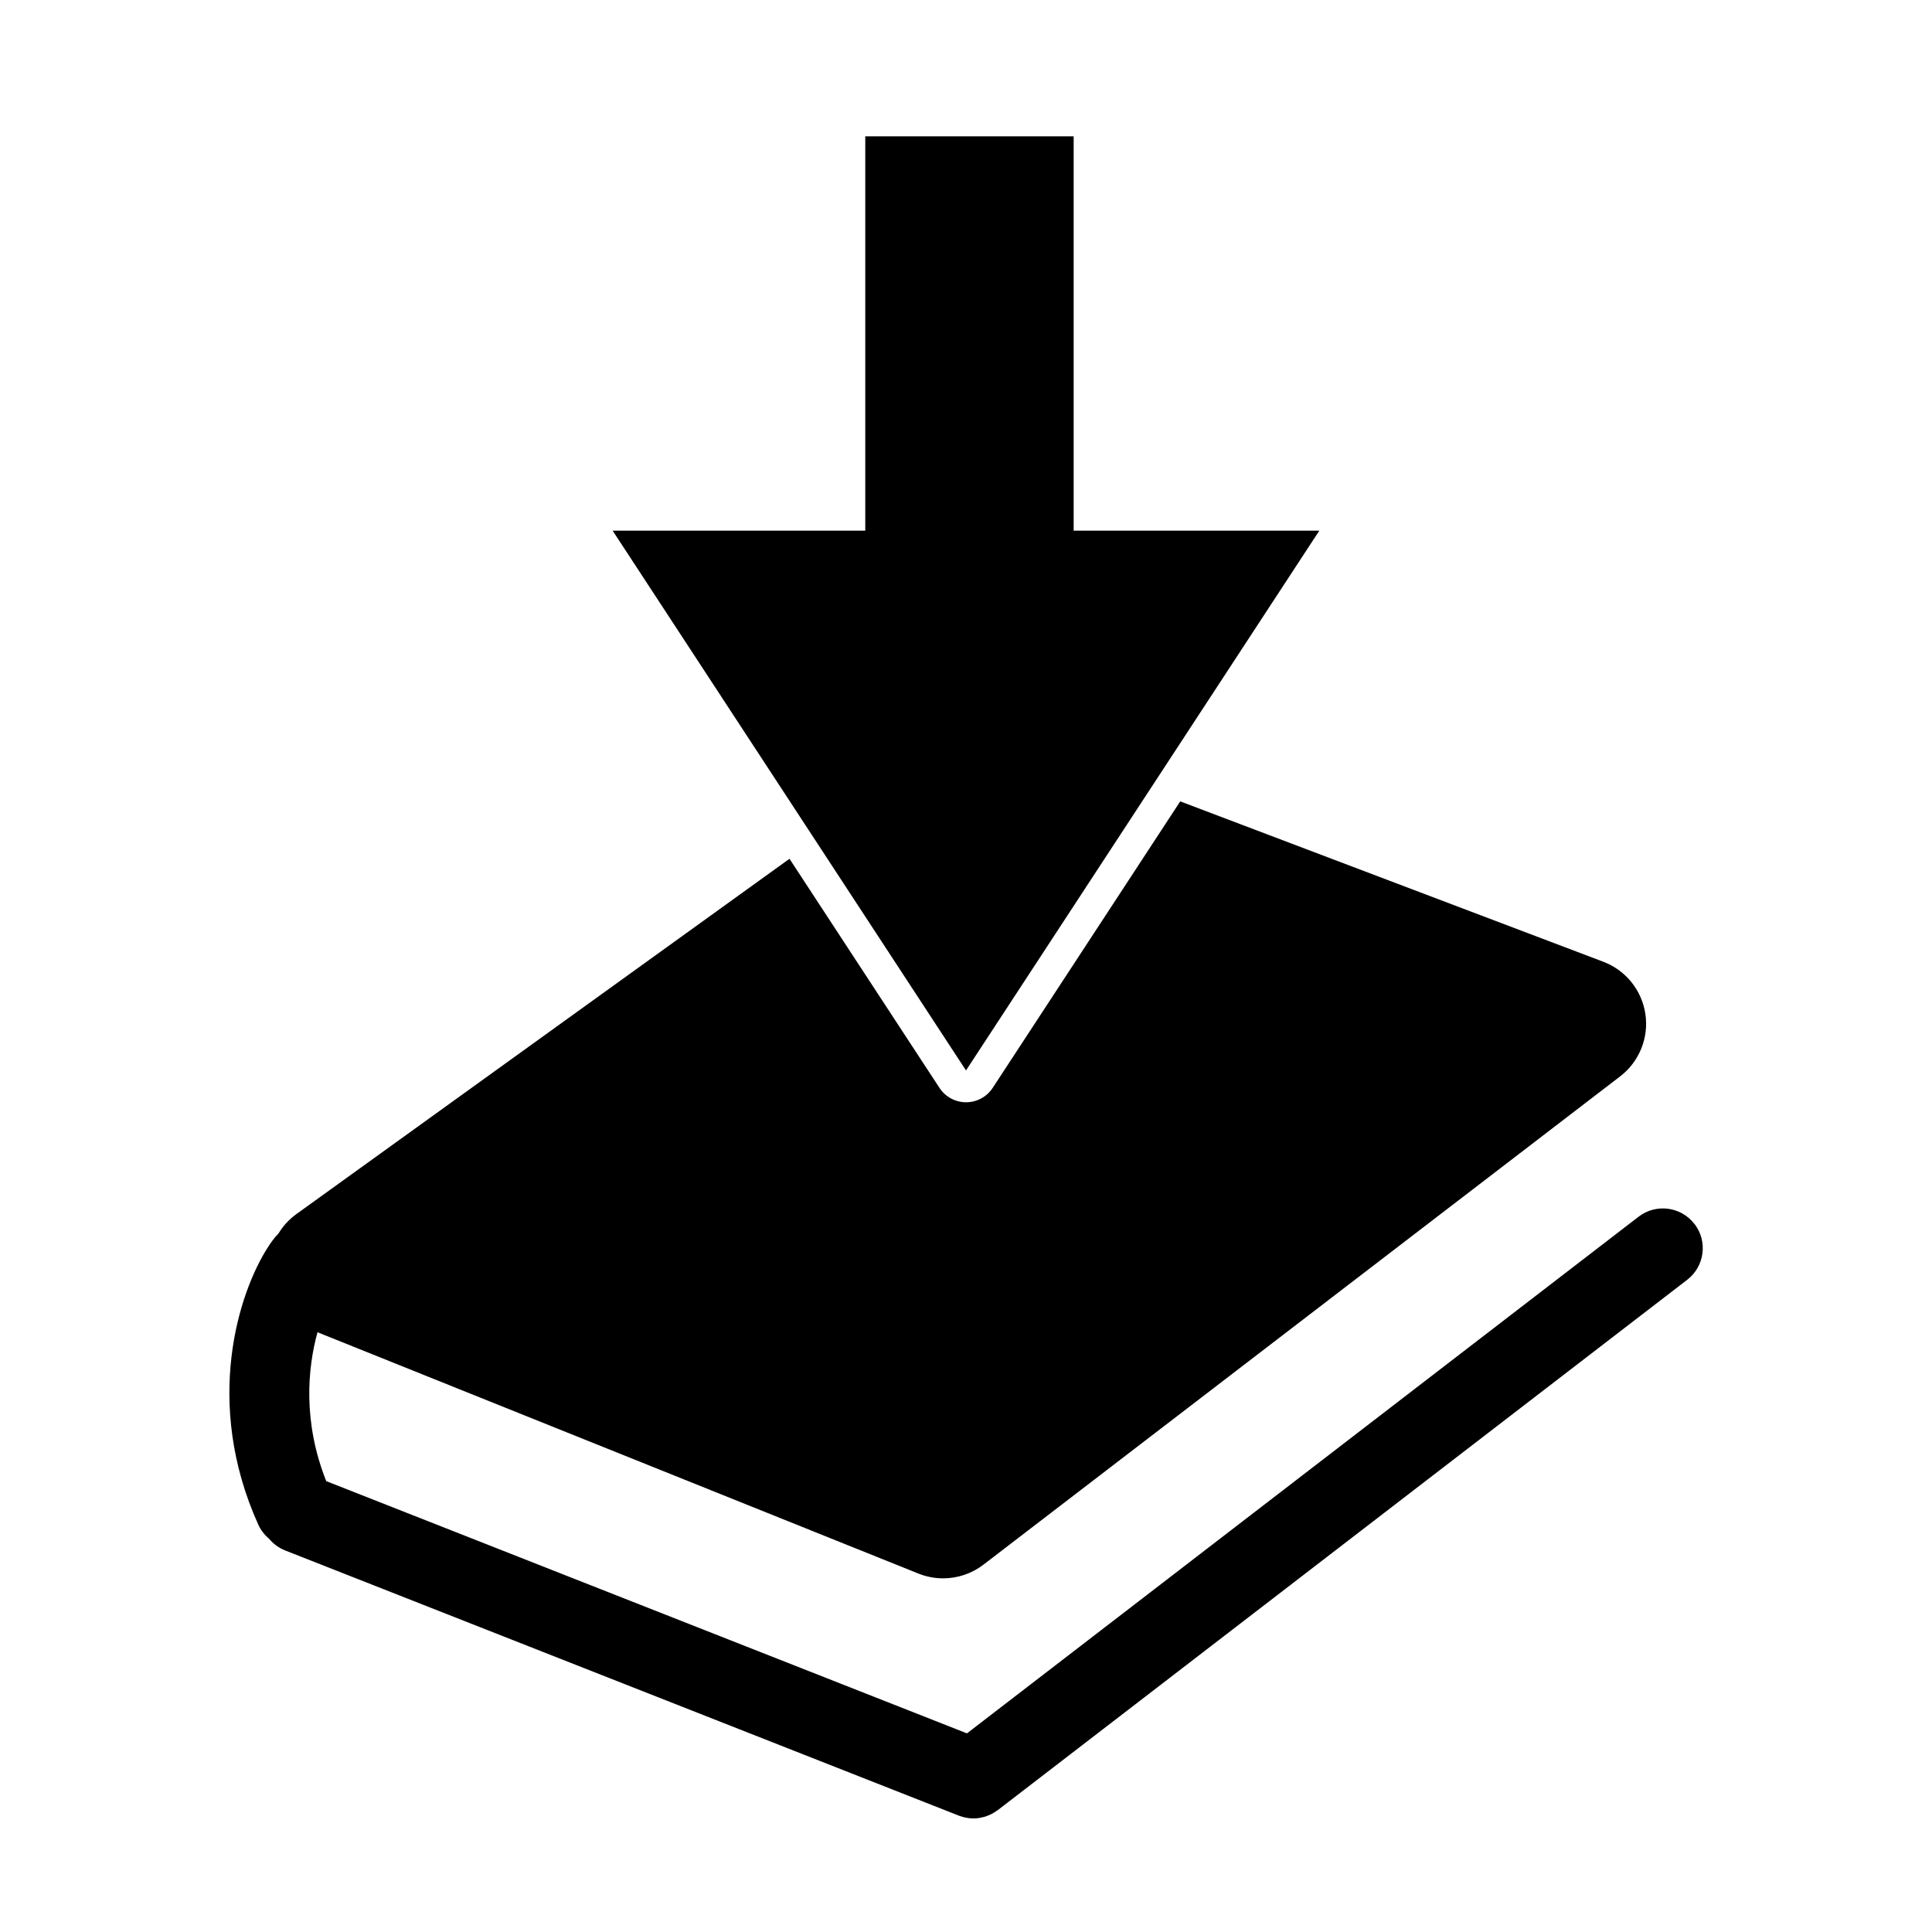
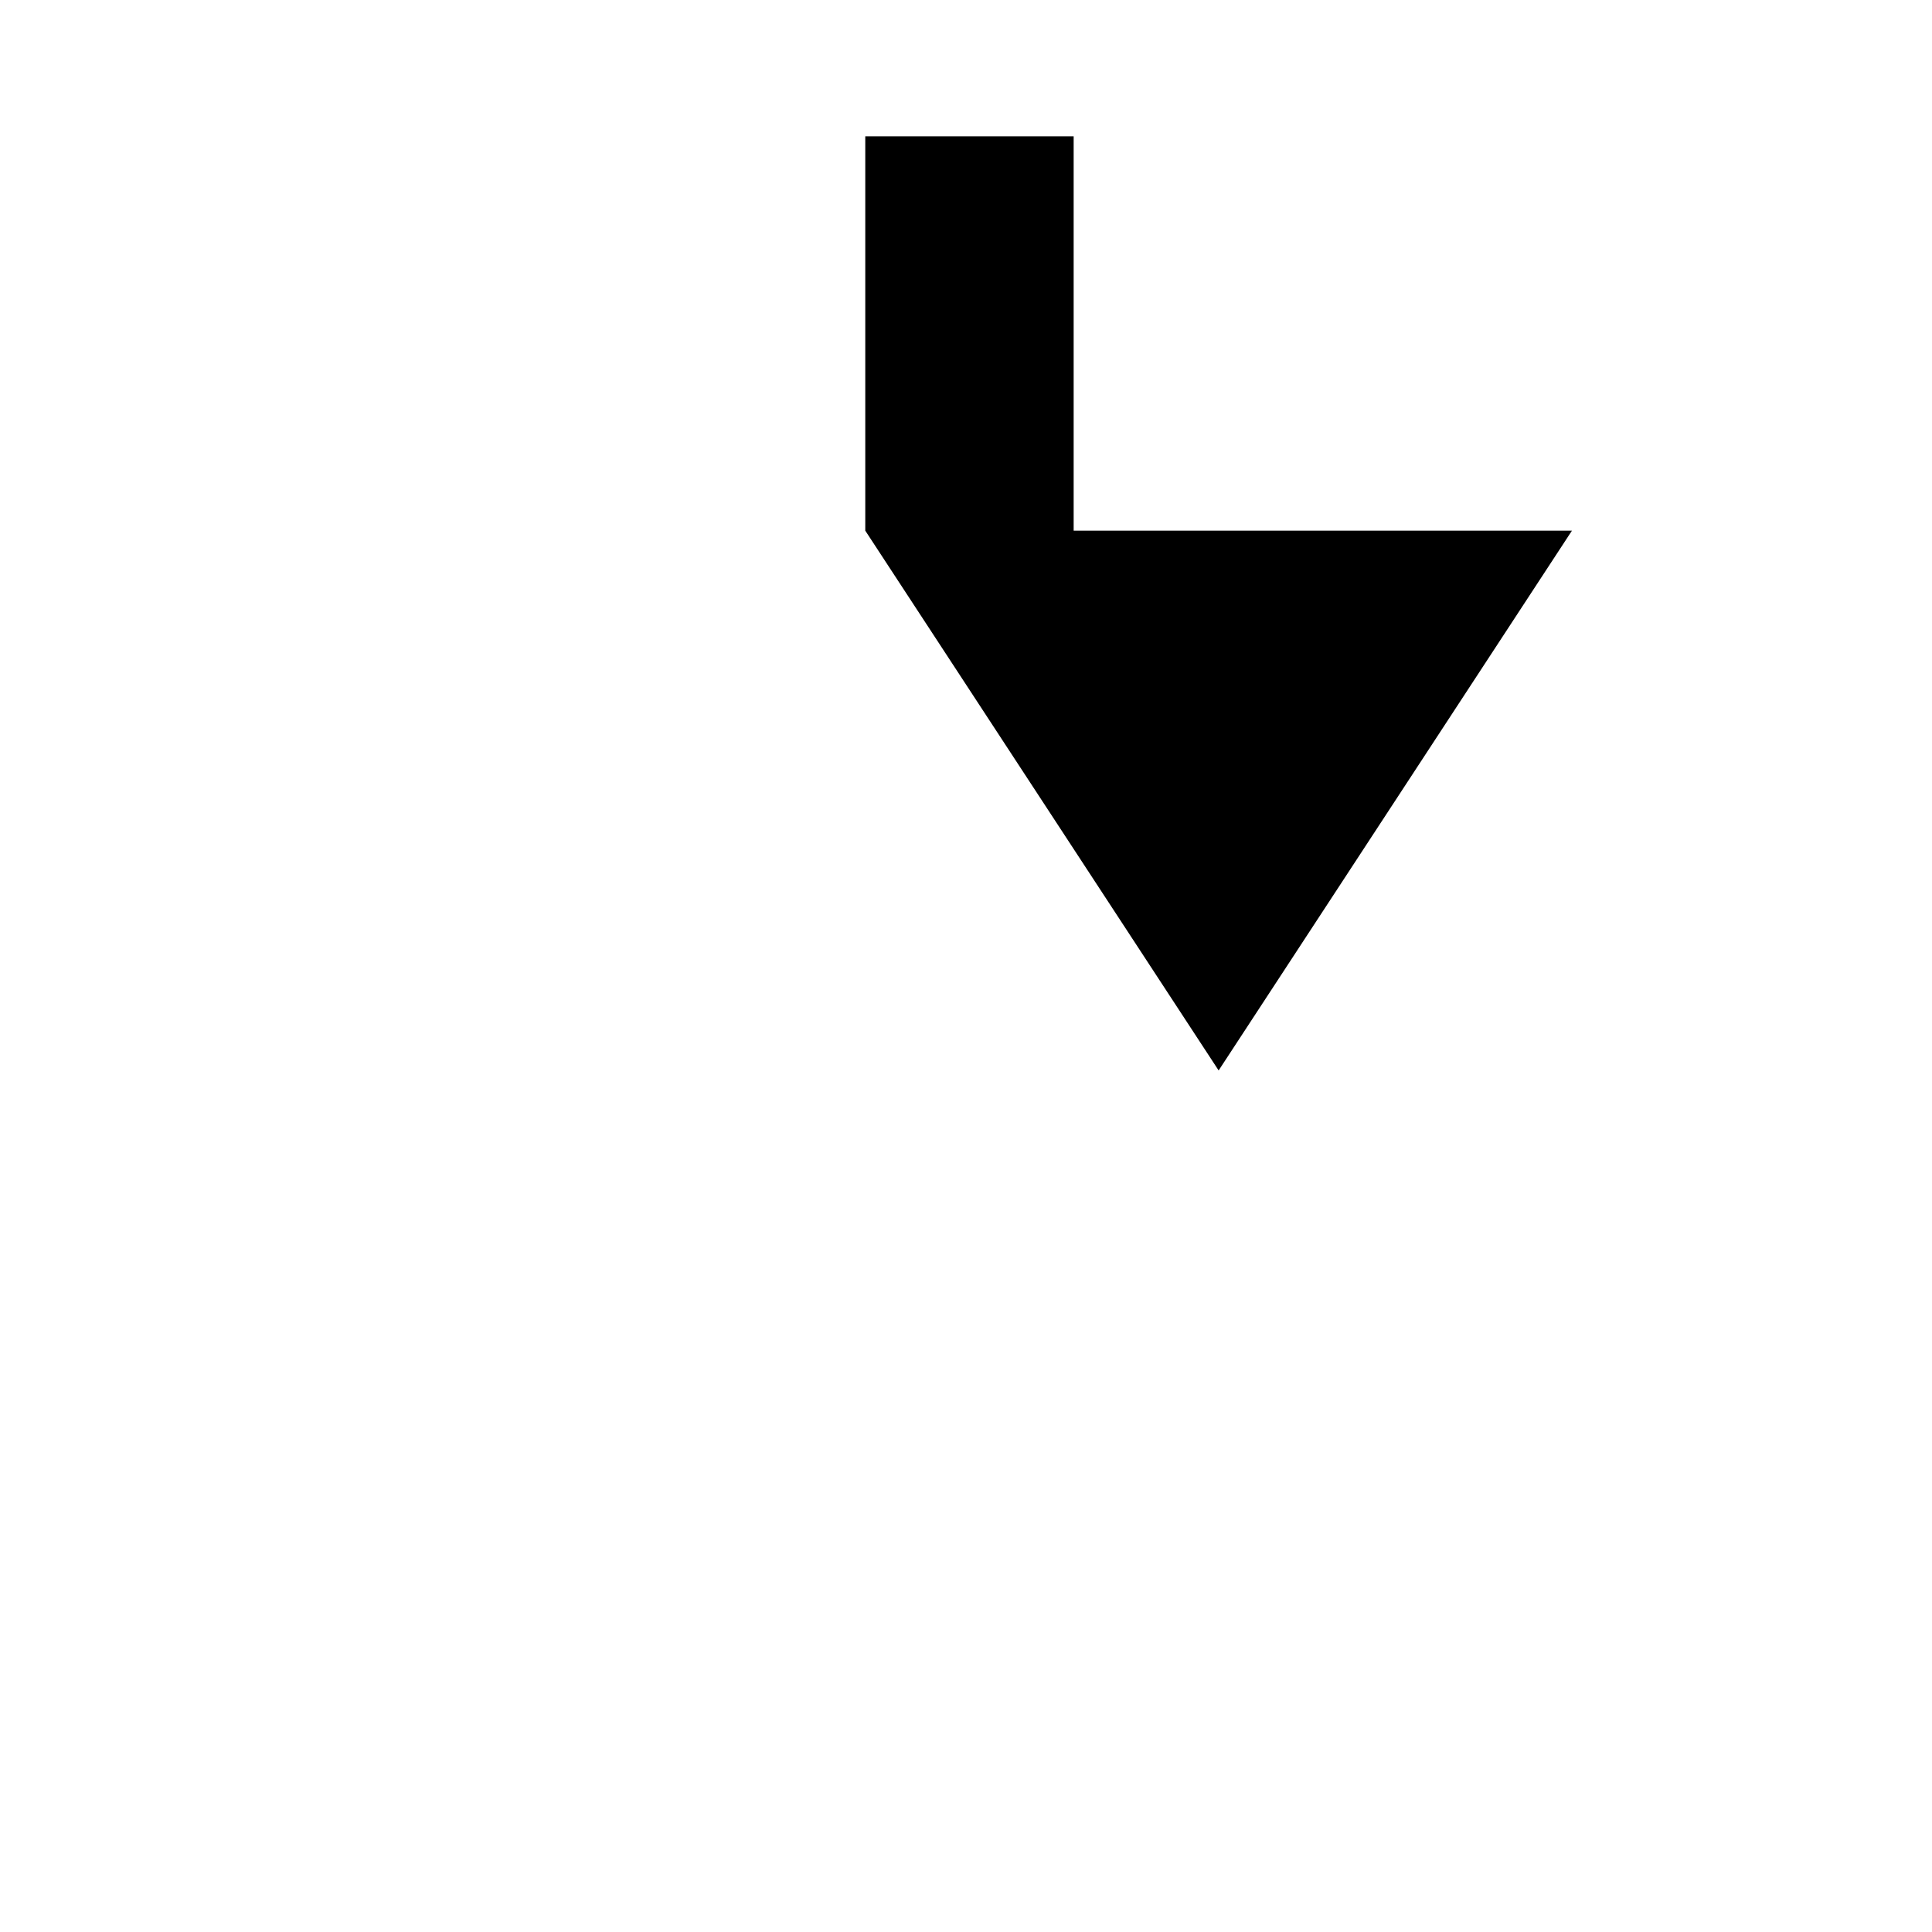
<svg xmlns="http://www.w3.org/2000/svg" fill="#000000" width="800px" height="800px" version="1.1" viewBox="144 144 512 512">
  <g>
-     <path d="m593.04 468.36c-3.551-4.613-10.168-5.477-14.785-1.93l-178 136.93-169.8-66.844c-6.262-15.762-4.926-29.969-2.316-39.457l159.25 63.953c2.113 0.848 4.336 1.266 6.543 1.266 3.809 0 7.578-1.238 10.695-3.629l168.73-129.4c5.059-3.879 7.617-10.191 6.691-16.5-0.926-6.305-5.195-11.617-11.156-13.875l-112.12-42.5-49.695 75.922c-1.559 2.379-4.211 3.816-7.055 3.816s-5.5-1.434-7.055-3.816l-39.742-60.711-130.67 94.156c-1.941 1.398-3.543 3.156-4.746 5.137-1.32 1.355-2.227 2.75-2.766 3.582-7.824 12.113-17.184 41.234-2.613 73.543 0.676 1.496 1.66 2.754 2.844 3.742 1.105 1.355 2.559 2.453 4.297 3.141l178.54 70.281c0.066 0.027 0.133 0.043 0.199 0.066 0.145 0.055 0.285 0.102 0.43 0.145 0.227 0.074 0.457 0.141 0.684 0.199 0.117 0.031 0.234 0.059 0.352 0.086 0.285 0.059 0.574 0.105 0.859 0.145 0.07 0.012 0.145 0.023 0.215 0.031 0.375 0.039 0.742 0.066 1.117 0.066 0.551 0 1.09-0.051 1.629-0.133 0.184-0.031 0.367-0.086 0.547-0.125 0.344-0.074 0.688-0.145 1.023-0.25 0.219-0.07 0.43-0.164 0.645-0.25 0.301-0.117 0.598-0.234 0.883-0.379 0.199-0.102 0.391-0.219 0.59-0.332 0.297-0.176 0.586-0.355 0.867-0.559 0.082-0.059 0.168-0.098 0.25-0.16l182.74-140.57c4.609-3.555 5.473-10.176 1.922-14.789z" />
-     <path d="m428.53 284.63v-104.51h-55.223v104.51h-66.949l53.695 82.023 39.949 61.027 48.676-74.363 44.957-68.688z" />
+     <path d="m428.53 284.63v-104.51h-55.223v104.51l53.695 82.023 39.949 61.027 48.676-74.363 44.957-68.688z" />
  </g>
</svg>